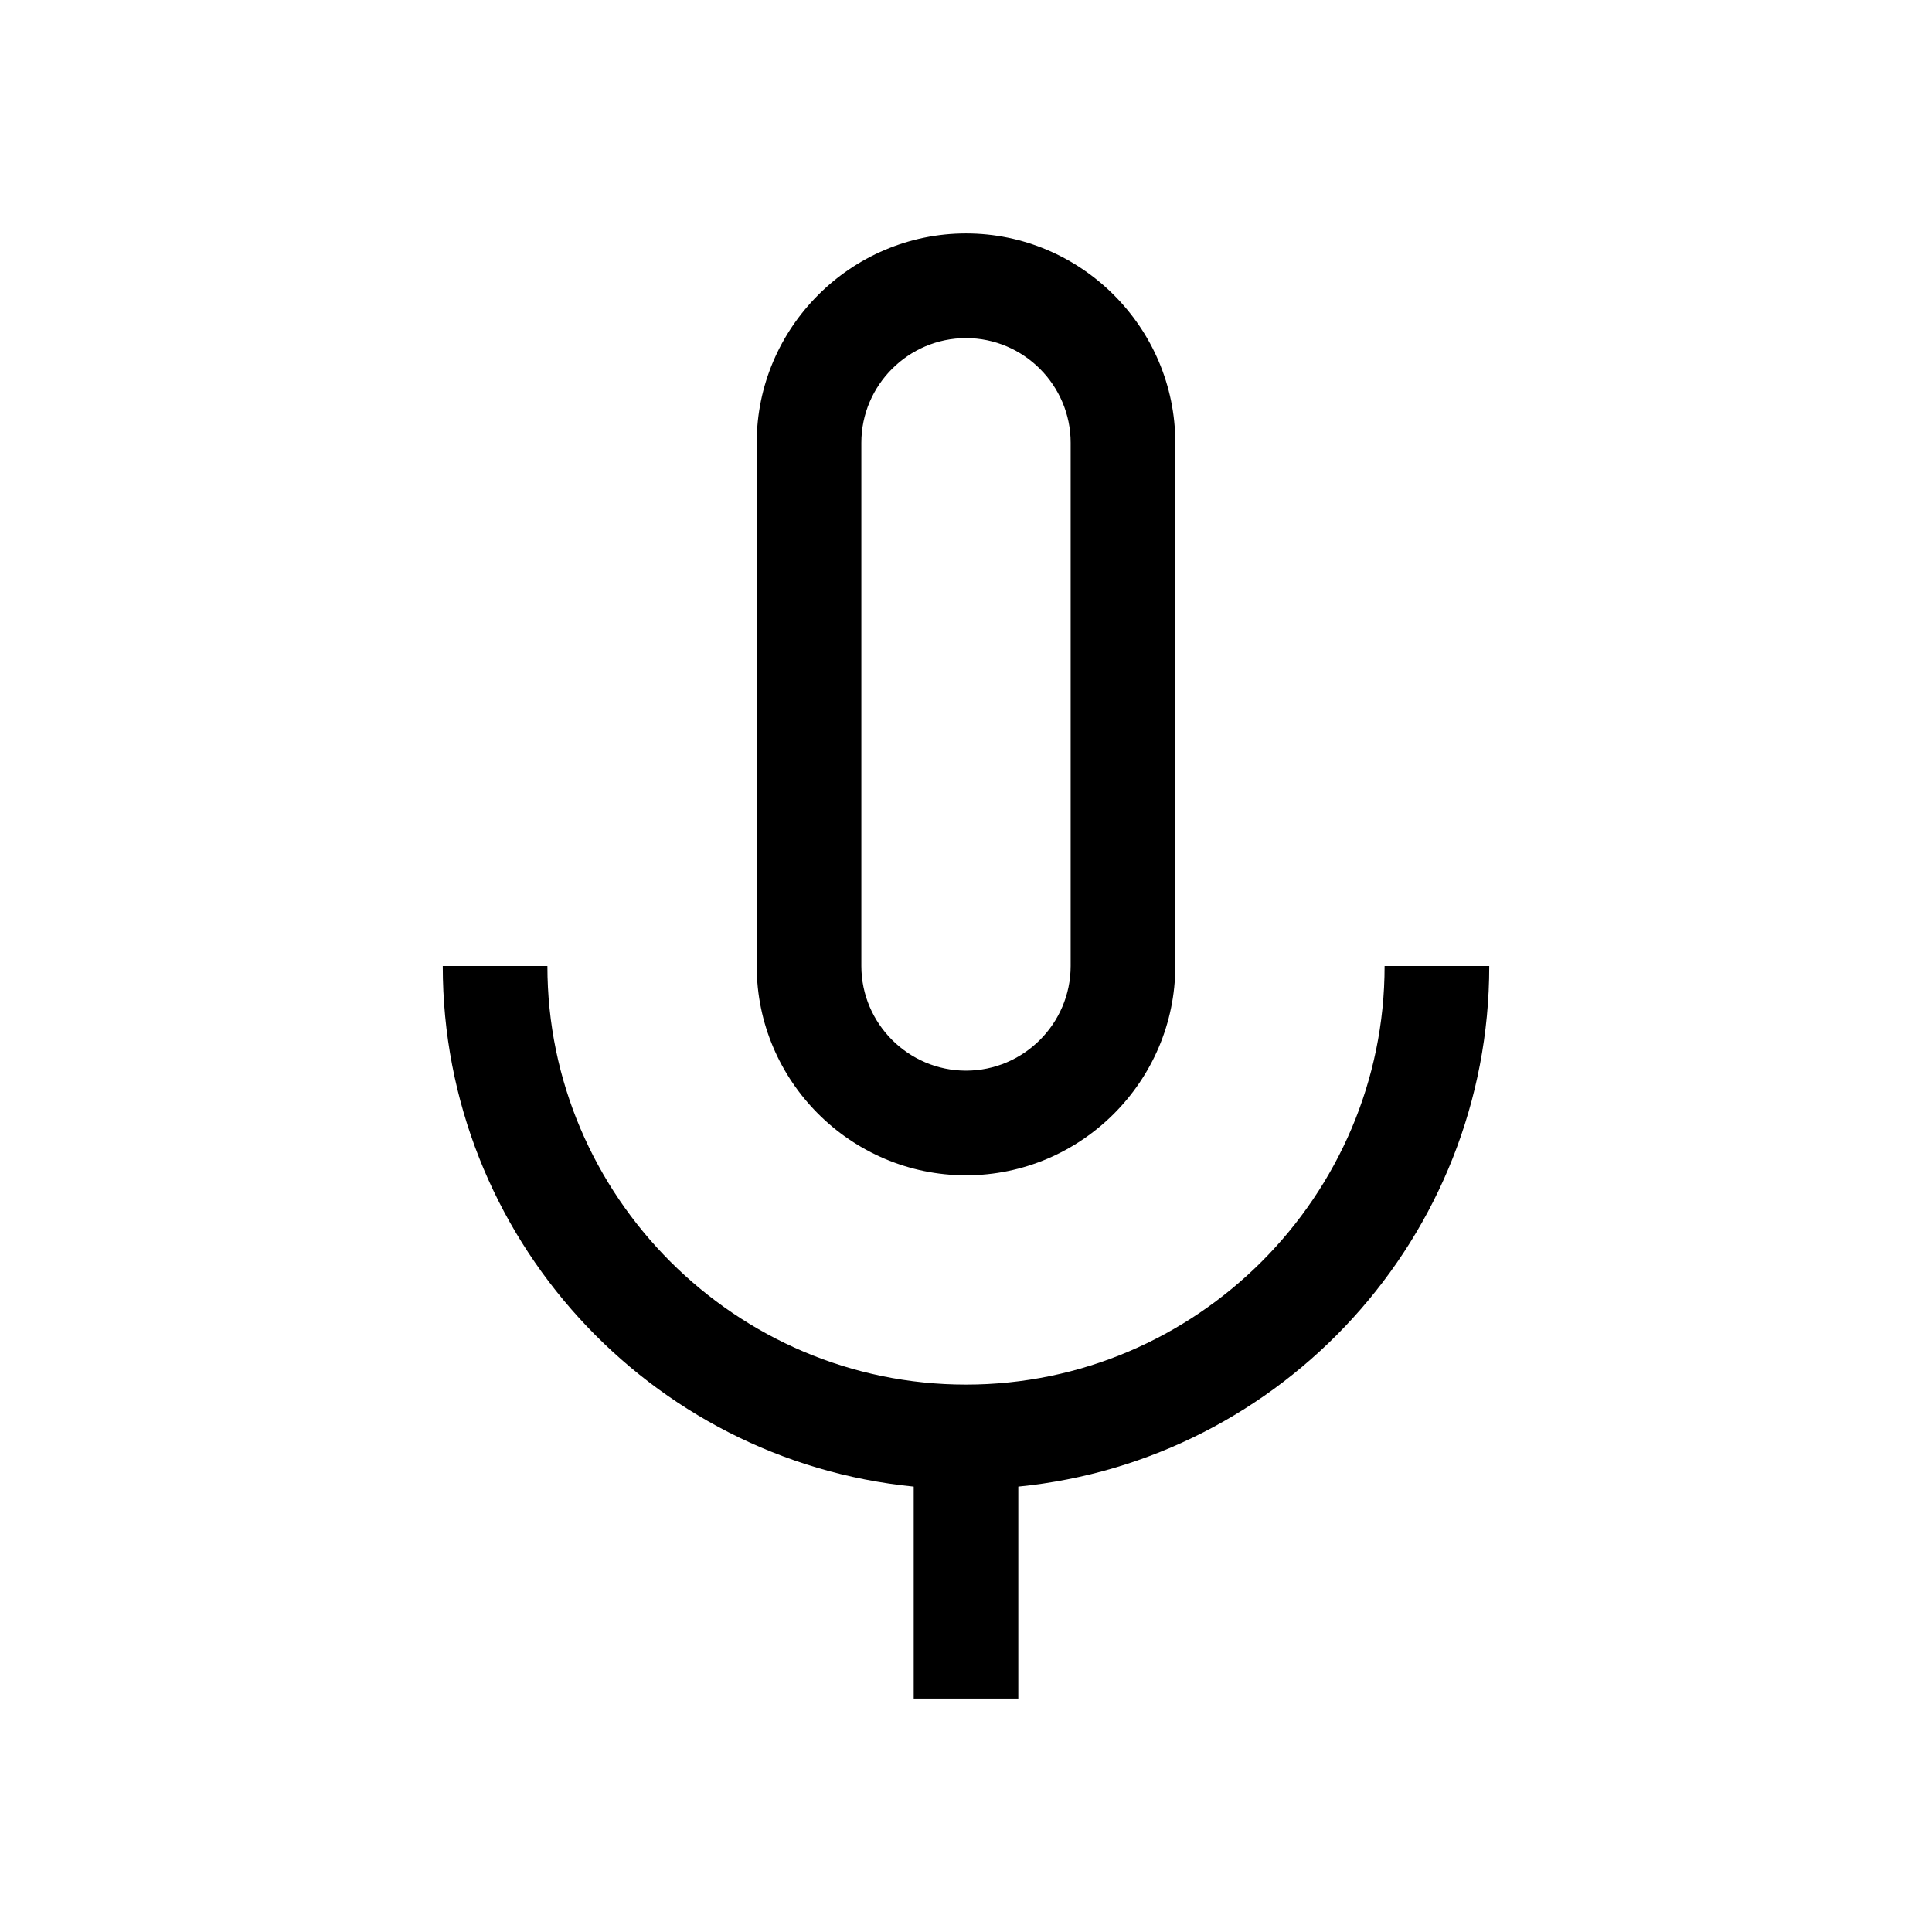
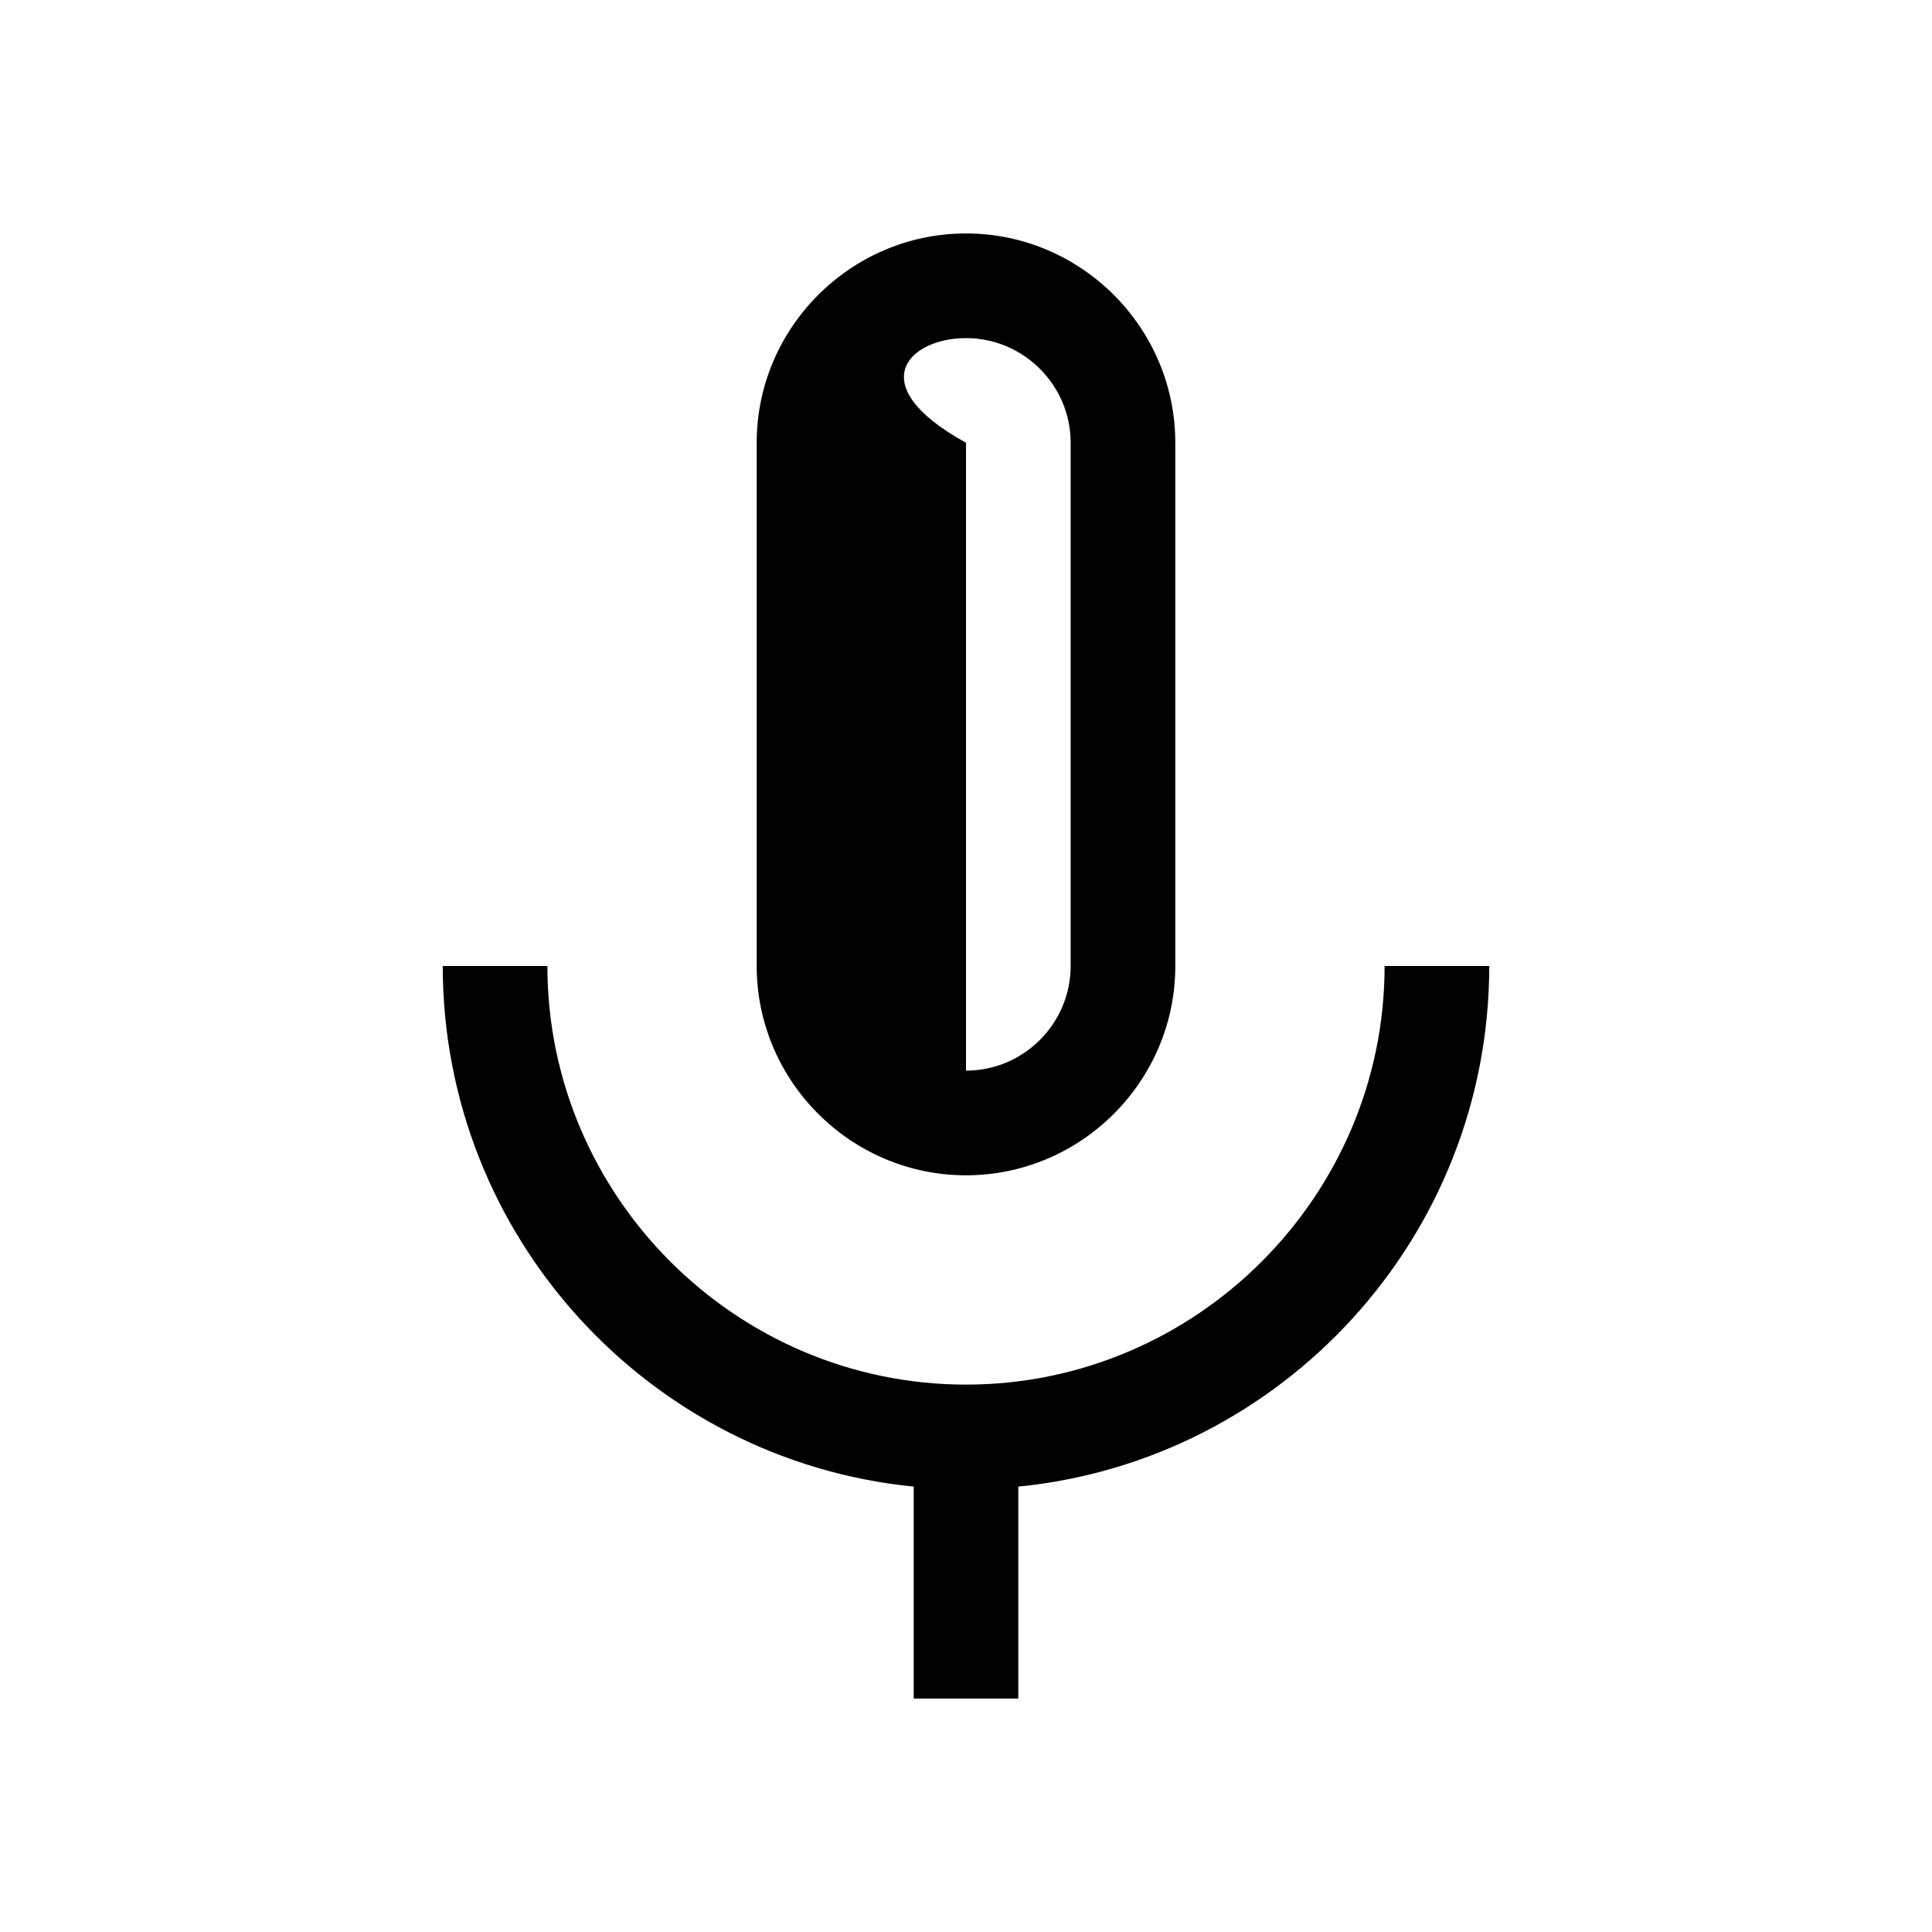
<svg xmlns="http://www.w3.org/2000/svg" width="30" height="30" viewBox="0 0 30 30" fill="none">
-   <path d="M15 5.25C15.894 5.25 16.625 5.981 16.625 6.875V15C16.625 15.894 15.894 16.625 15 16.625C14.106 16.625 13.375 15.894 13.375 15V6.875C13.375 5.981 14.106 5.25 15 5.25ZM15 3.625C13.213 3.625 11.75 5.088 11.75 6.875V15C11.75 16.788 13.213 18.25 15 18.25C16.788 18.25 18.25 16.788 18.25 15V6.875C18.25 5.088 16.788 3.625 15 3.625ZM23.125 15H21.5C21.5 18.575 18.575 21.5 15 21.5C11.425 21.5 8.5 18.575 8.5 15H6.875C6.875 19.205 10.084 22.678 14.188 23.084V26.375H15.812V23.084C19.916 22.678 23.125 19.205 23.125 15Z" fill="black" />
+   <path d="M15 5.25C15.894 5.25 16.625 5.981 16.625 6.875V15C16.625 15.894 15.894 16.625 15 16.625V6.875C13.375 5.981 14.106 5.25 15 5.25ZM15 3.625C13.213 3.625 11.75 5.088 11.75 6.875V15C11.75 16.788 13.213 18.25 15 18.25C16.788 18.25 18.25 16.788 18.25 15V6.875C18.25 5.088 16.788 3.625 15 3.625ZM23.125 15H21.5C21.5 18.575 18.575 21.5 15 21.5C11.425 21.5 8.5 18.575 8.5 15H6.875C6.875 19.205 10.084 22.678 14.188 23.084V26.375H15.812V23.084C19.916 22.678 23.125 19.205 23.125 15Z" fill="black" />
</svg>